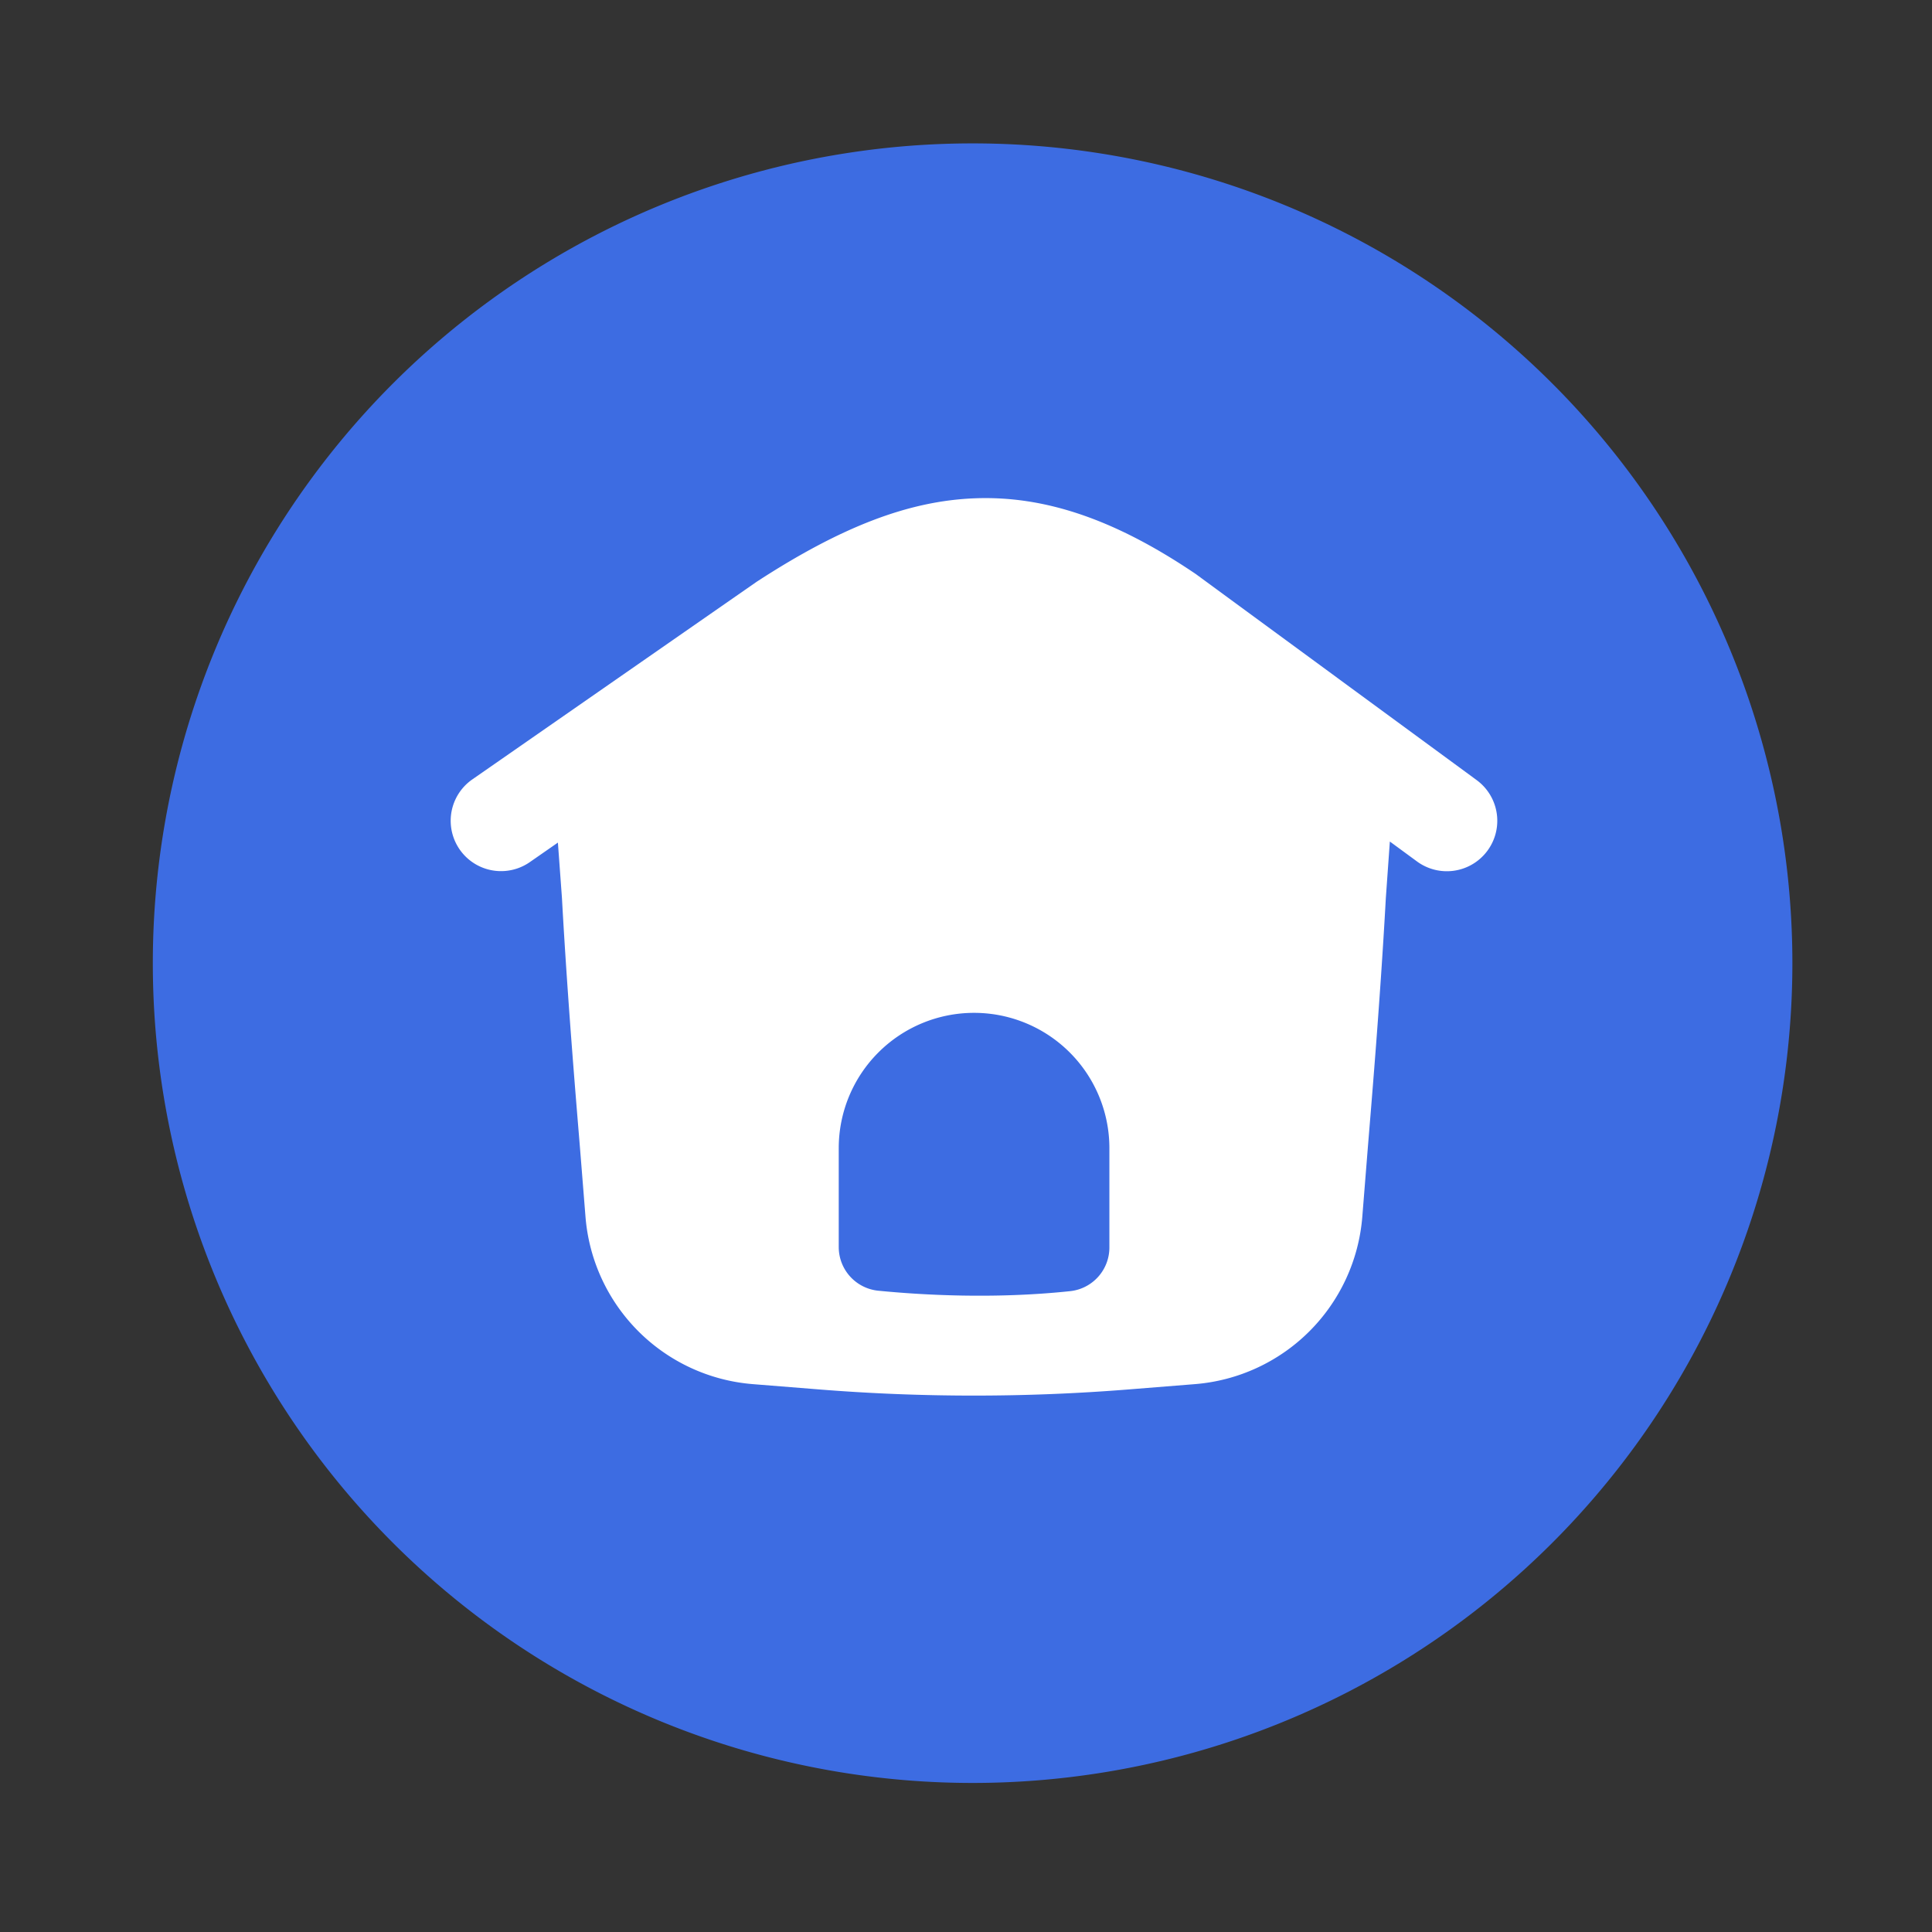
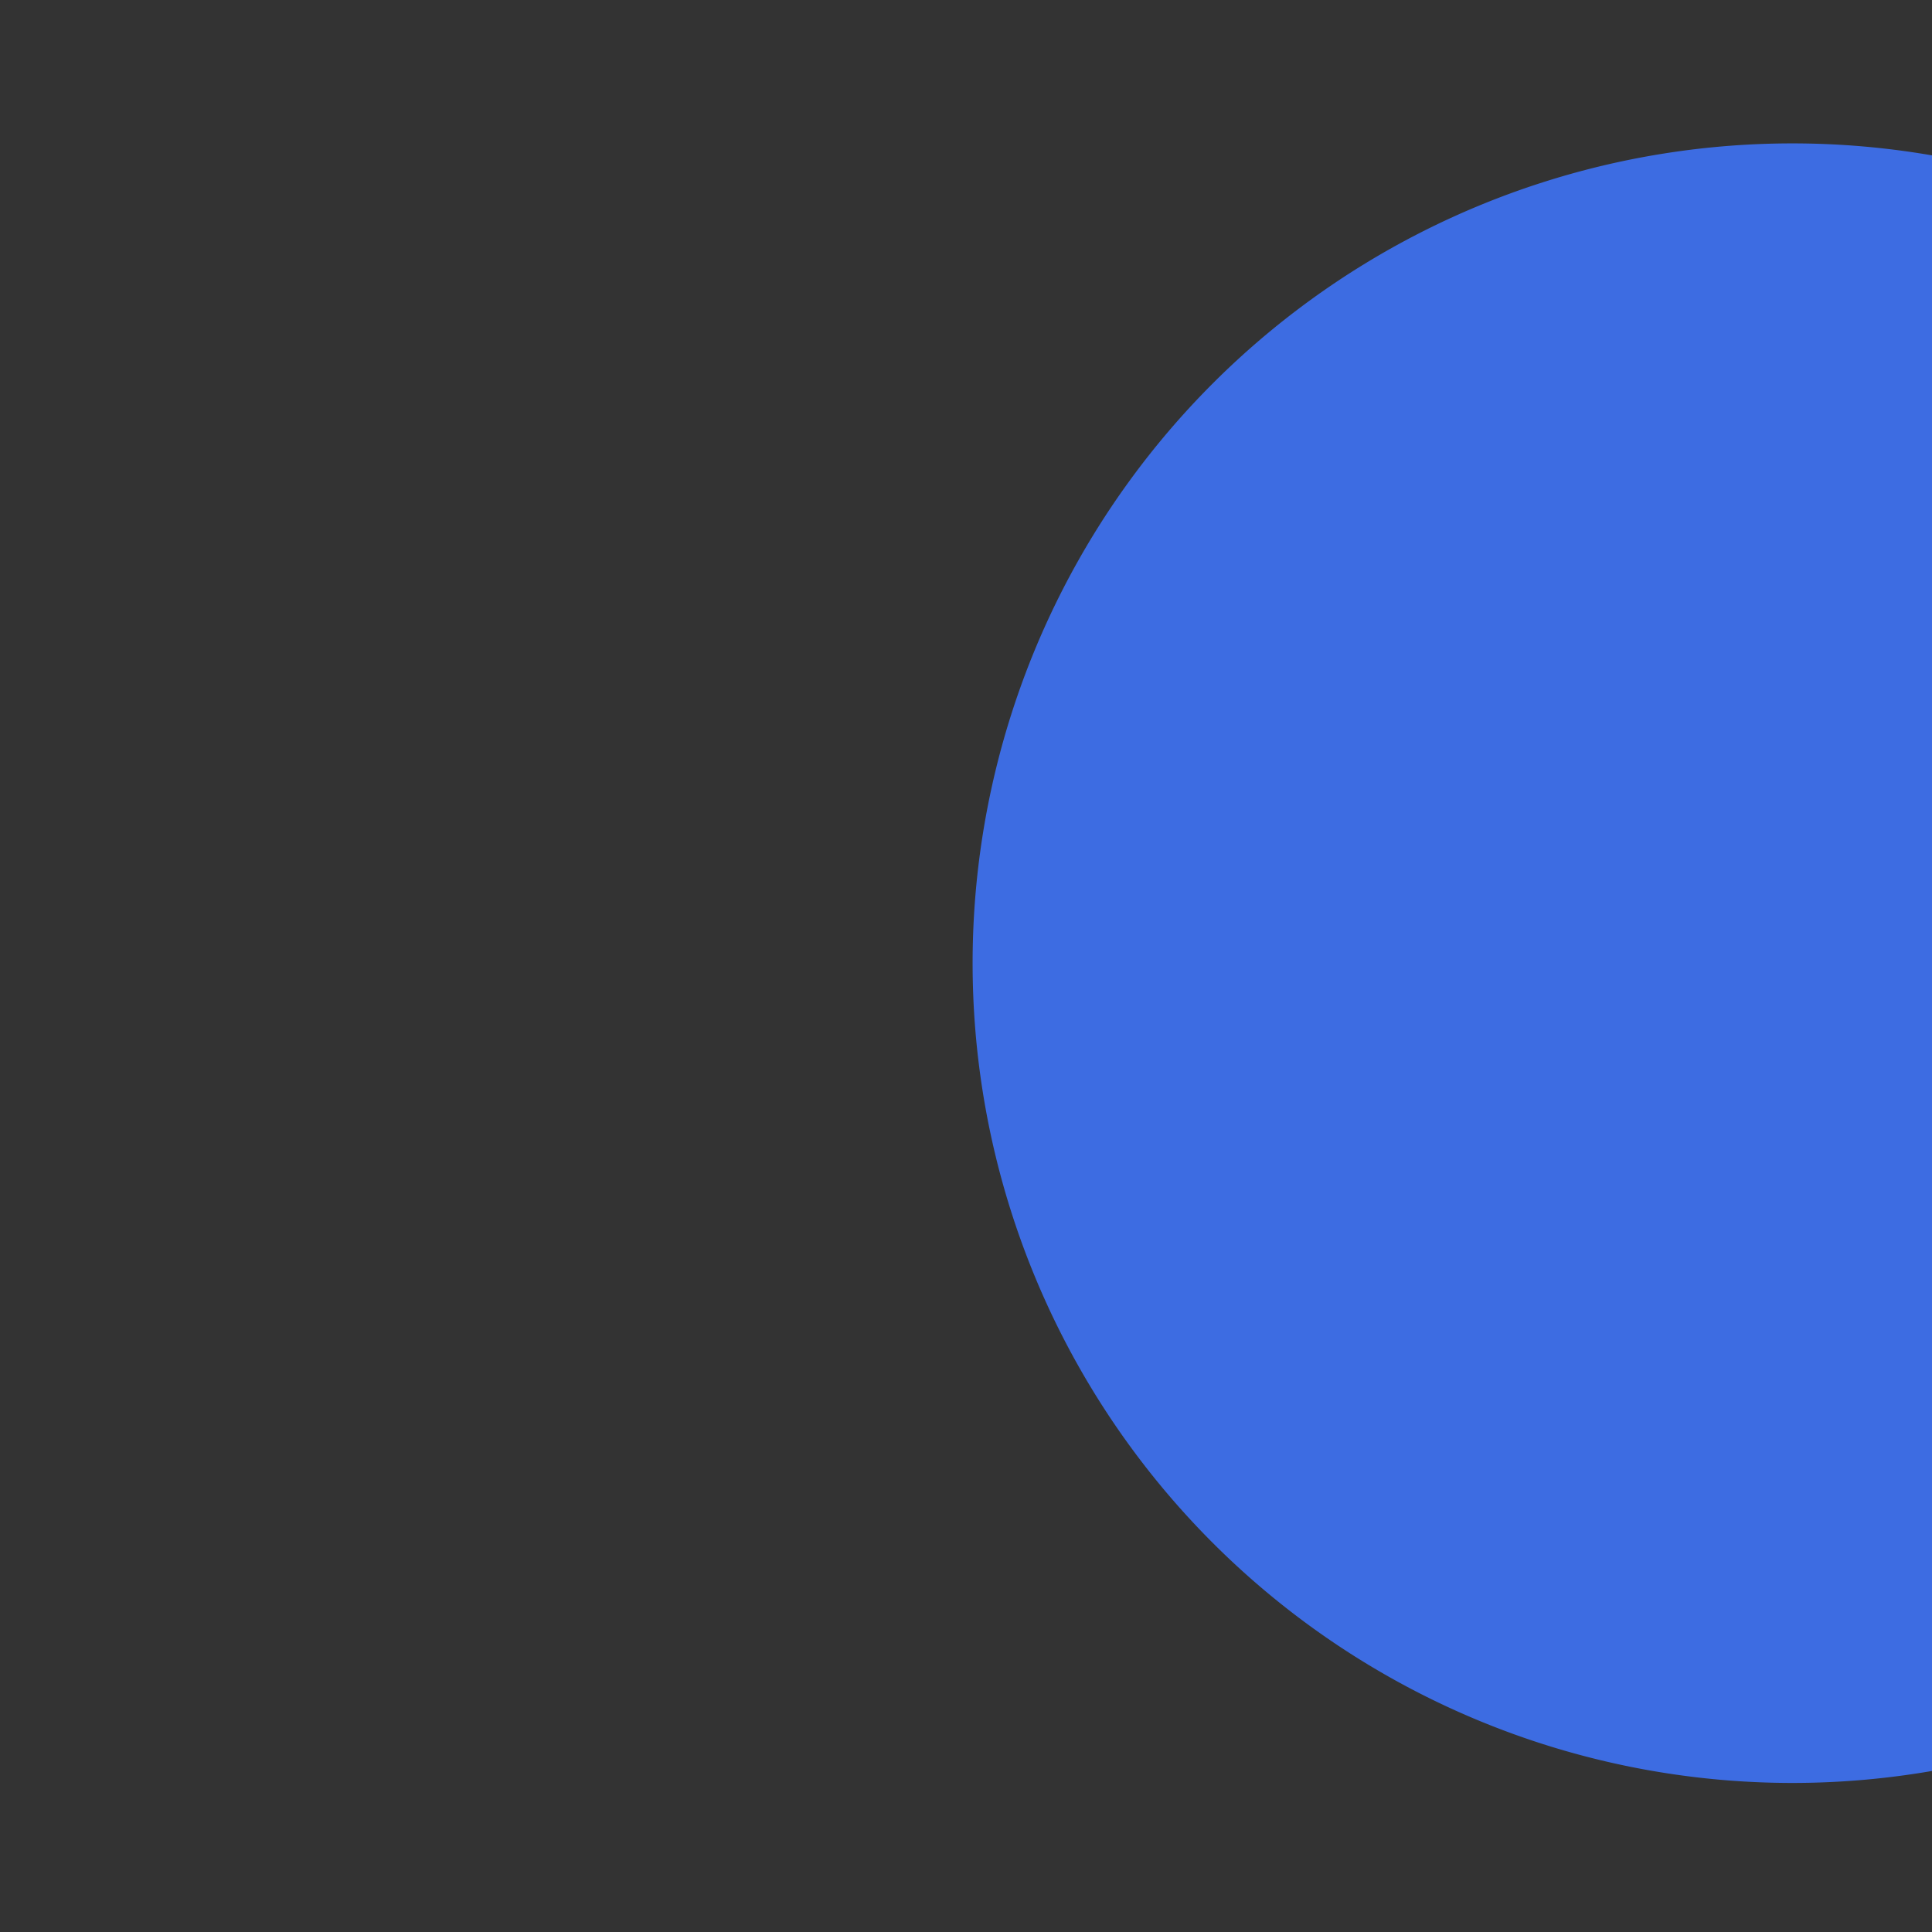
<svg xmlns="http://www.w3.org/2000/svg" t="1720513742131" class="icon" viewBox="0 0 1024 1024" version="1.1" p-id="1217" width="128" height="128">
  <rect x="0" y="0" width="1024" height="1024" fill="#333333" stroke="none" />
-   <path d="M515.5 510.5m-434.5 0a434.5 434.5 0 1 0 869 0 434.5 434.5 0 1 0-869 0Z" fill="#3D6CE2" p-id="1218" />
-   <path d="M782.7 413.5L634.29 304.61c-0.28-0.21-0.56-0.41-0.85-0.6-42.49-28.7-79.65-41.38-116.94-39.89-34.85 1.38-70.35 14.94-115.1 44-0.24 0.15-0.47 0.31-0.71 0.48L250.33 413.11a26.69 26.69 0 1 0 30.48 43.83l14.89-10.35 2.15 29.41c3.14 57.18 8.19 115.42 9.67 133.87l2.8 35A96.72 96.72 0 0 0 399 733.62l35 2.8q41.13 3.29 82.41 3.27 41 0 81.92-3.27l35-2.8a96.72 96.72 0 0 0 88.72-88.72l2.8-35c1.47-18.45 6.53-76.69 9.67-133.87l2.13-30 14.36 10.54a26.7 26.7 0 0 0 31.69-43.07zM588 661.2a23.27 23.27 0 0 1-20.82 23.14c-40.48 4.29-78.92 2-101.63-0.23a23.27 23.27 0 0 1-21-23.15v-52.41a71.72 71.72 0 0 1 71.72-71.72A71.72 71.72 0 0 1 588 608.55z" fill="#FFFFFF" p-id="1219" />
+   <path d="M515.5 510.5a434.5 434.5 0 1 0 869 0 434.5 434.5 0 1 0-869 0Z" fill="#3D6CE2" p-id="1218" />
</svg>